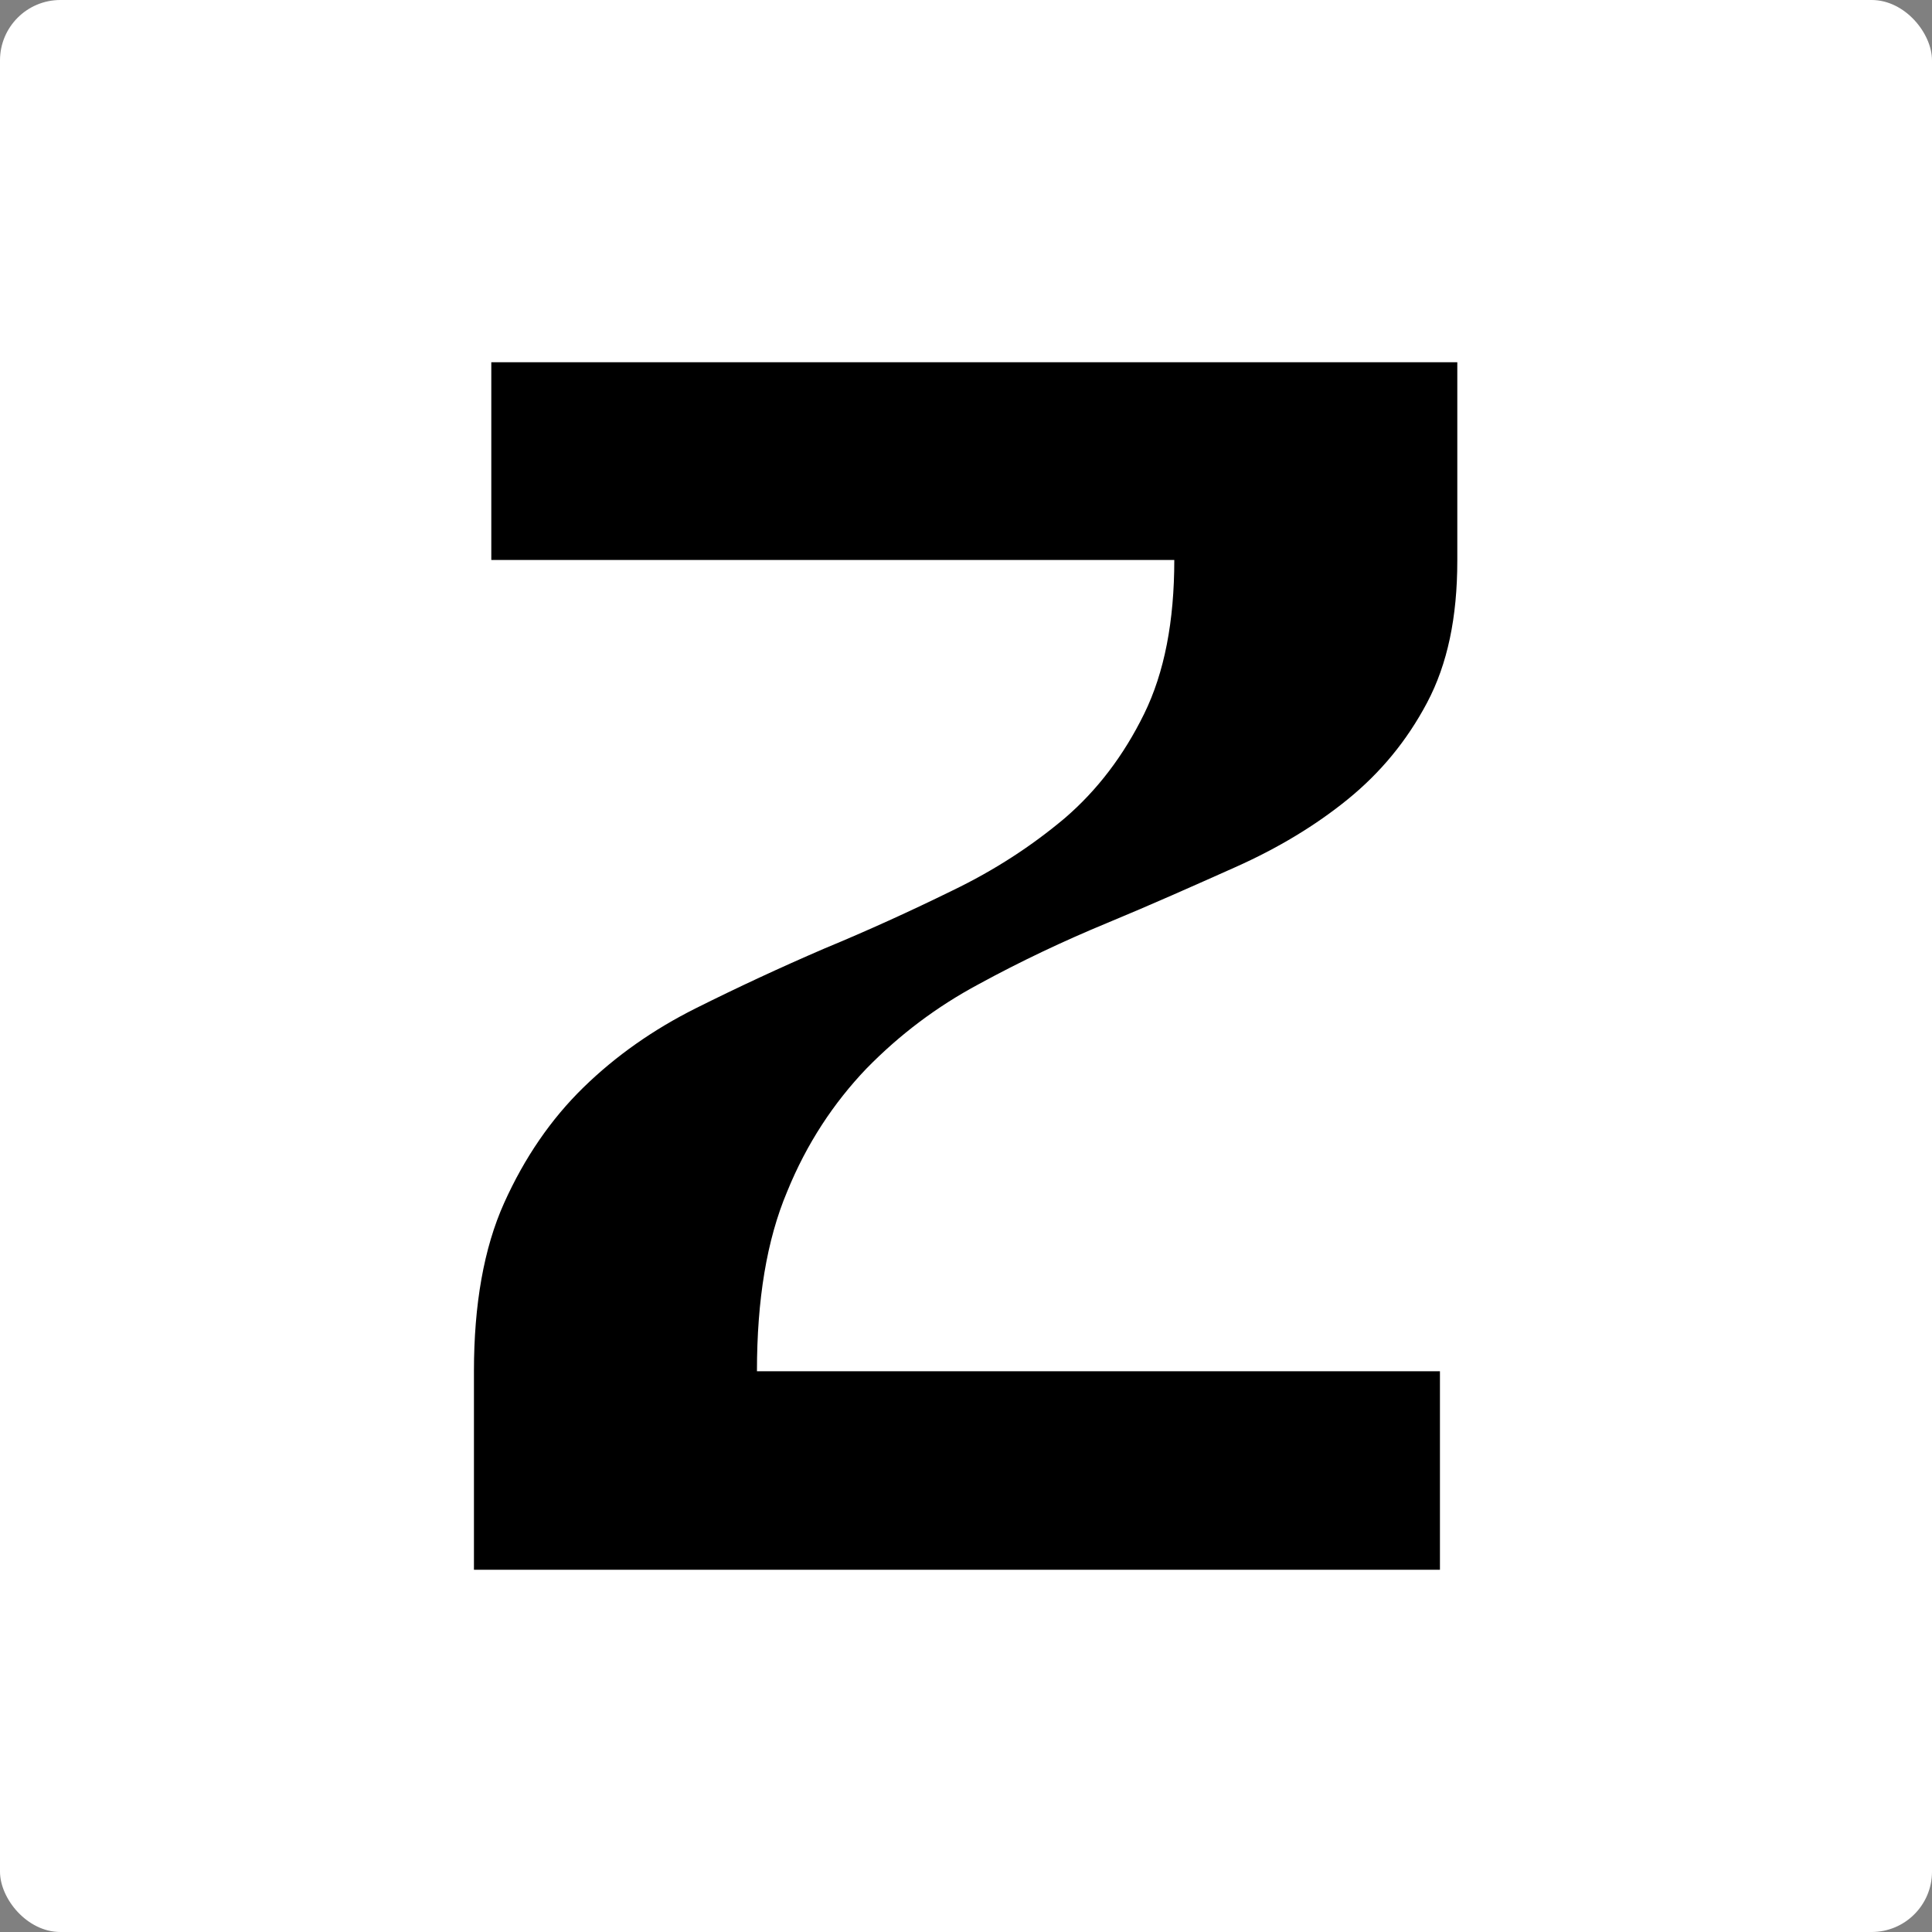
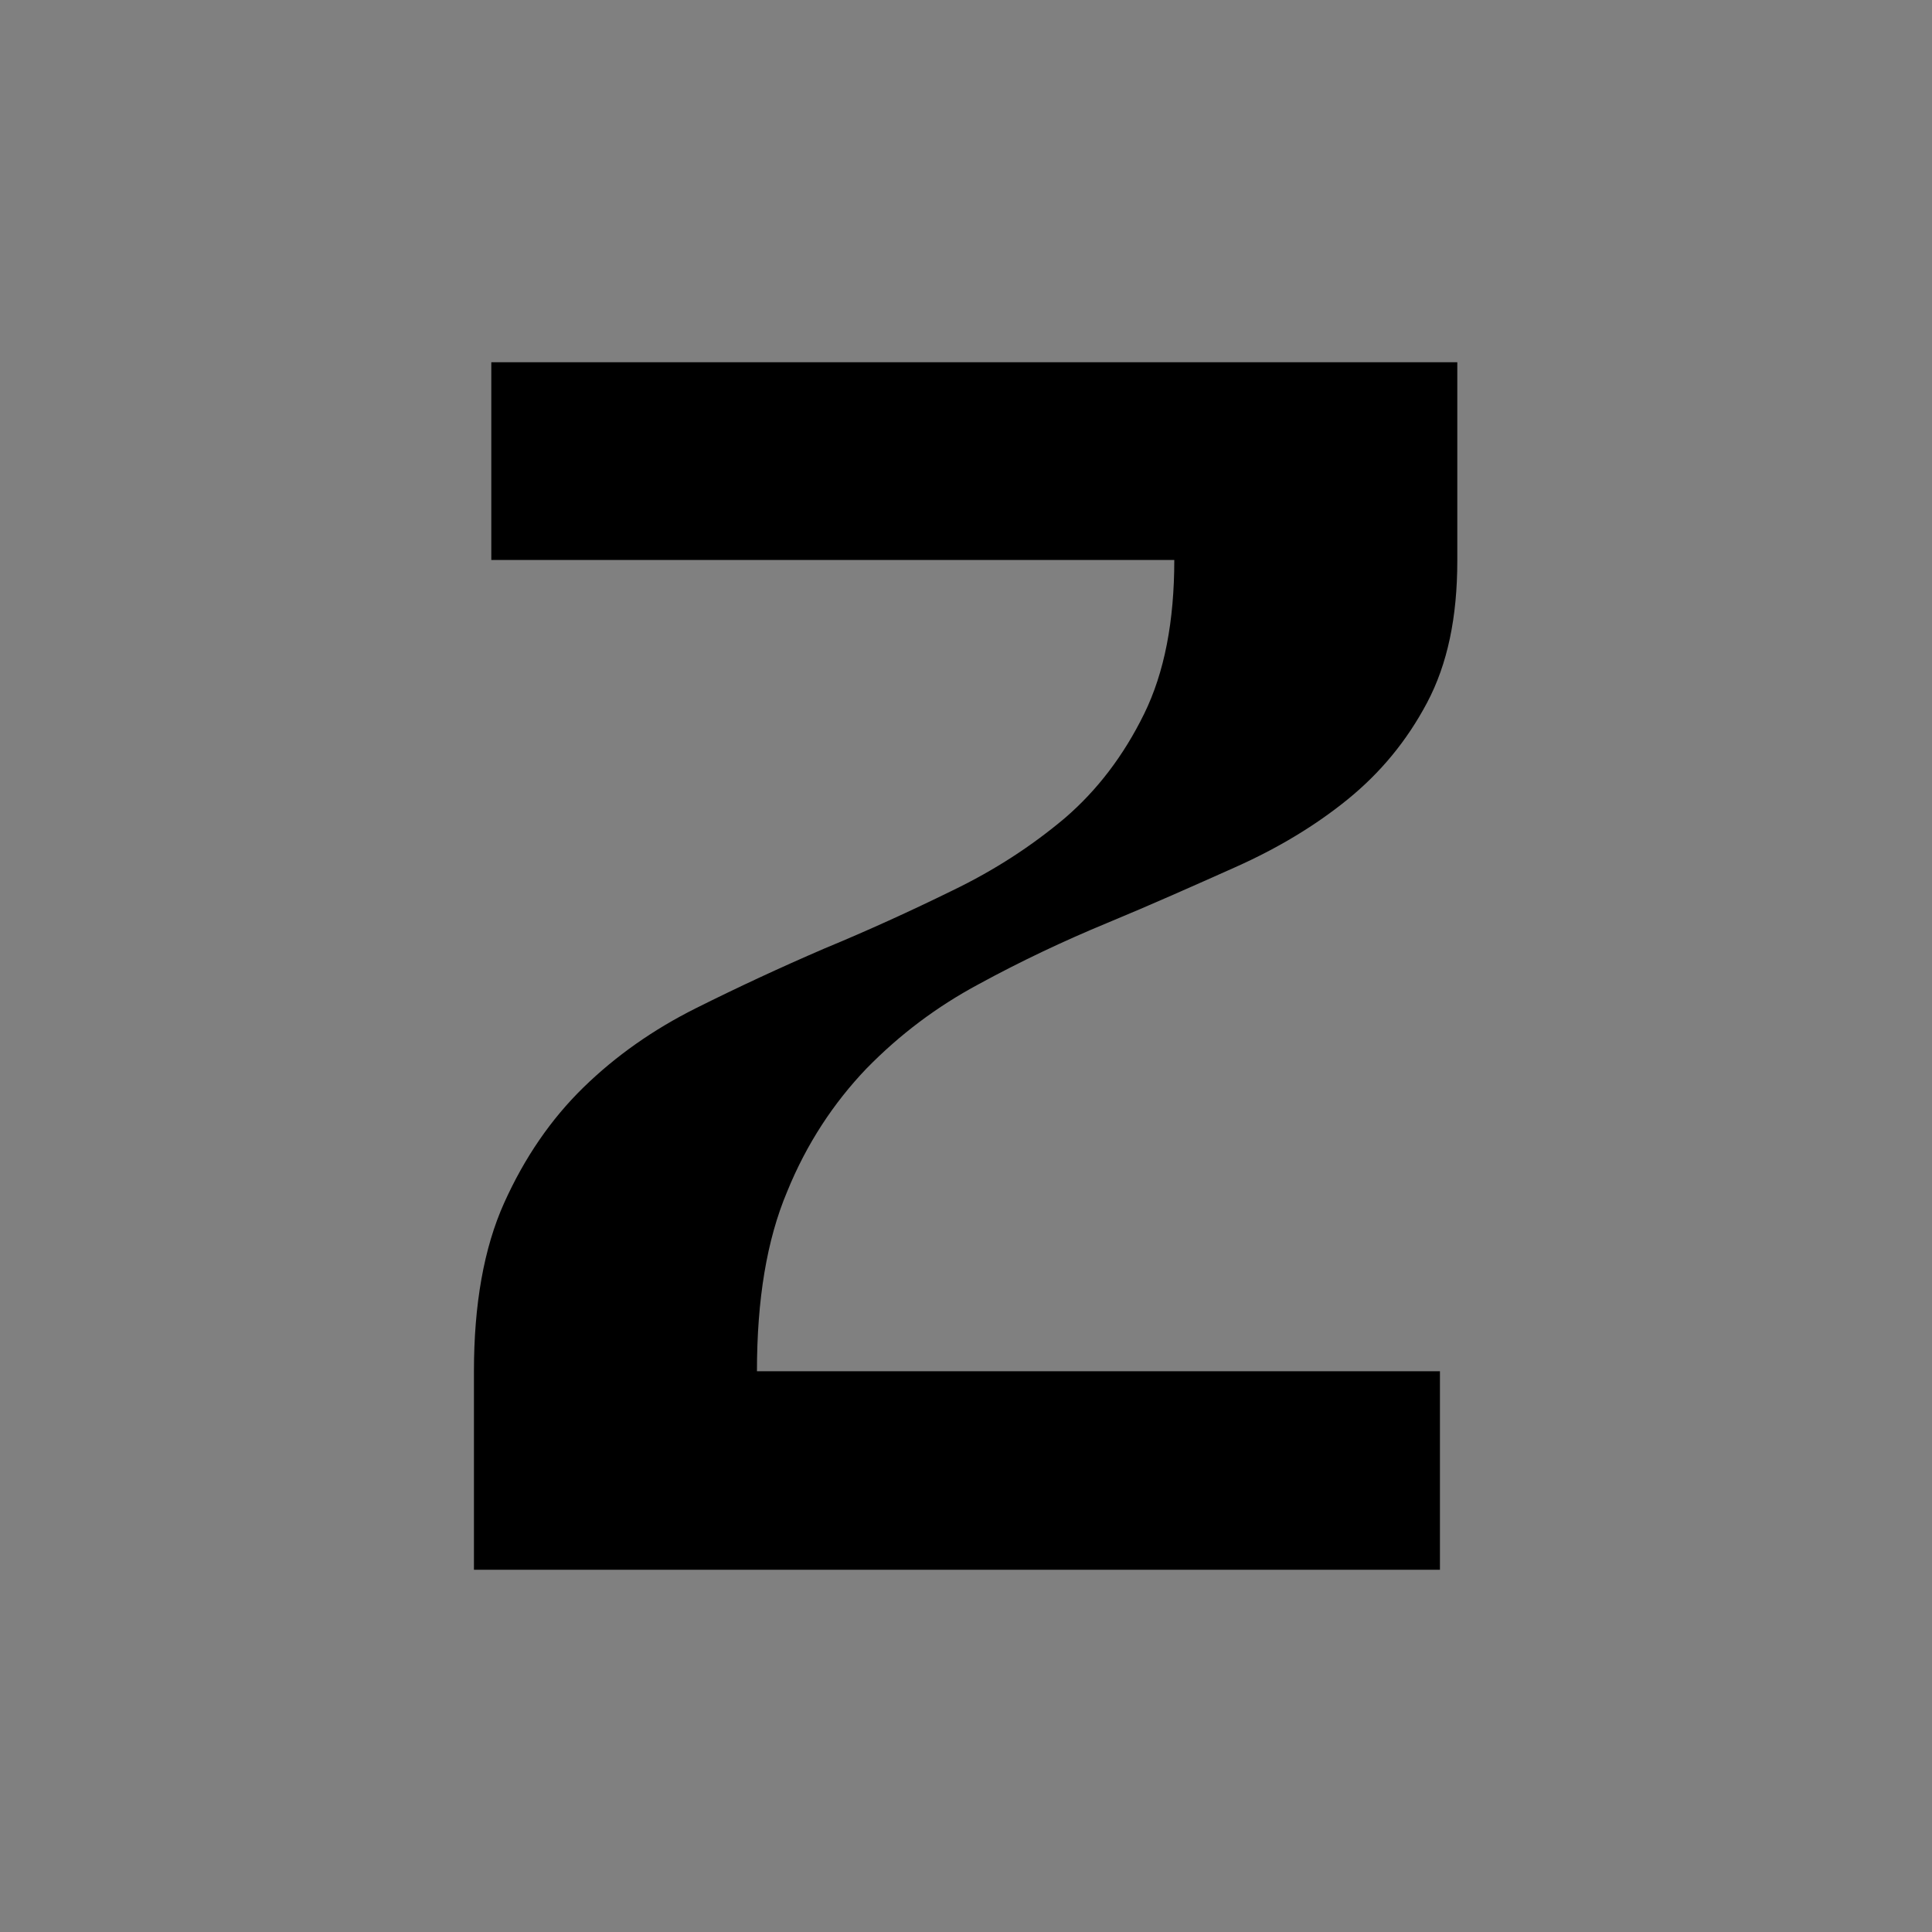
<svg xmlns="http://www.w3.org/2000/svg" id="a" width="256" height="256" viewBox="0 0 256 256">
  <rect x="0" y="0" width="256" height="256" fill="#808080" stroke="none" />
  <defs>
    <style>.d{fill:#fff;}</style>
  </defs>
  <g id="b">
-     <rect id="c" class="d" width="256" height="256" rx="8" ry="8" />
    <path d="M65.1,48h128v26.3c0,7.5-1.3,13.7-4,18.8s-6.2,9.3-10.5,12.8-9.3,6.5-14.9,9c-5.6,2.5-11.2,5-17,7.4s-11.5,5.1-17,8.1c-5.6,3-10.5,6.7-14.9,11.2-4.3,4.5-7.9,9.9-10.5,16.3-2.7,6.4-4,14.3-4,23.8h90.5v26.3H62.8v-26.3c0-8.8,1.3-16.3,4-22.3,2.7-6,6.2-11.1,10.5-15.3s9.3-7.7,14.9-10.5,11.2-5.4,17-7.9c5.8-2.4,11.5-5,17-7.7,5.6-2.7,10.5-5.9,14.9-9.6,4.3-3.7,7.8-8.3,10.5-13.8s4-12.3,4-20.4h-90.5v-26.3.1Z" />
  </g>
</svg>